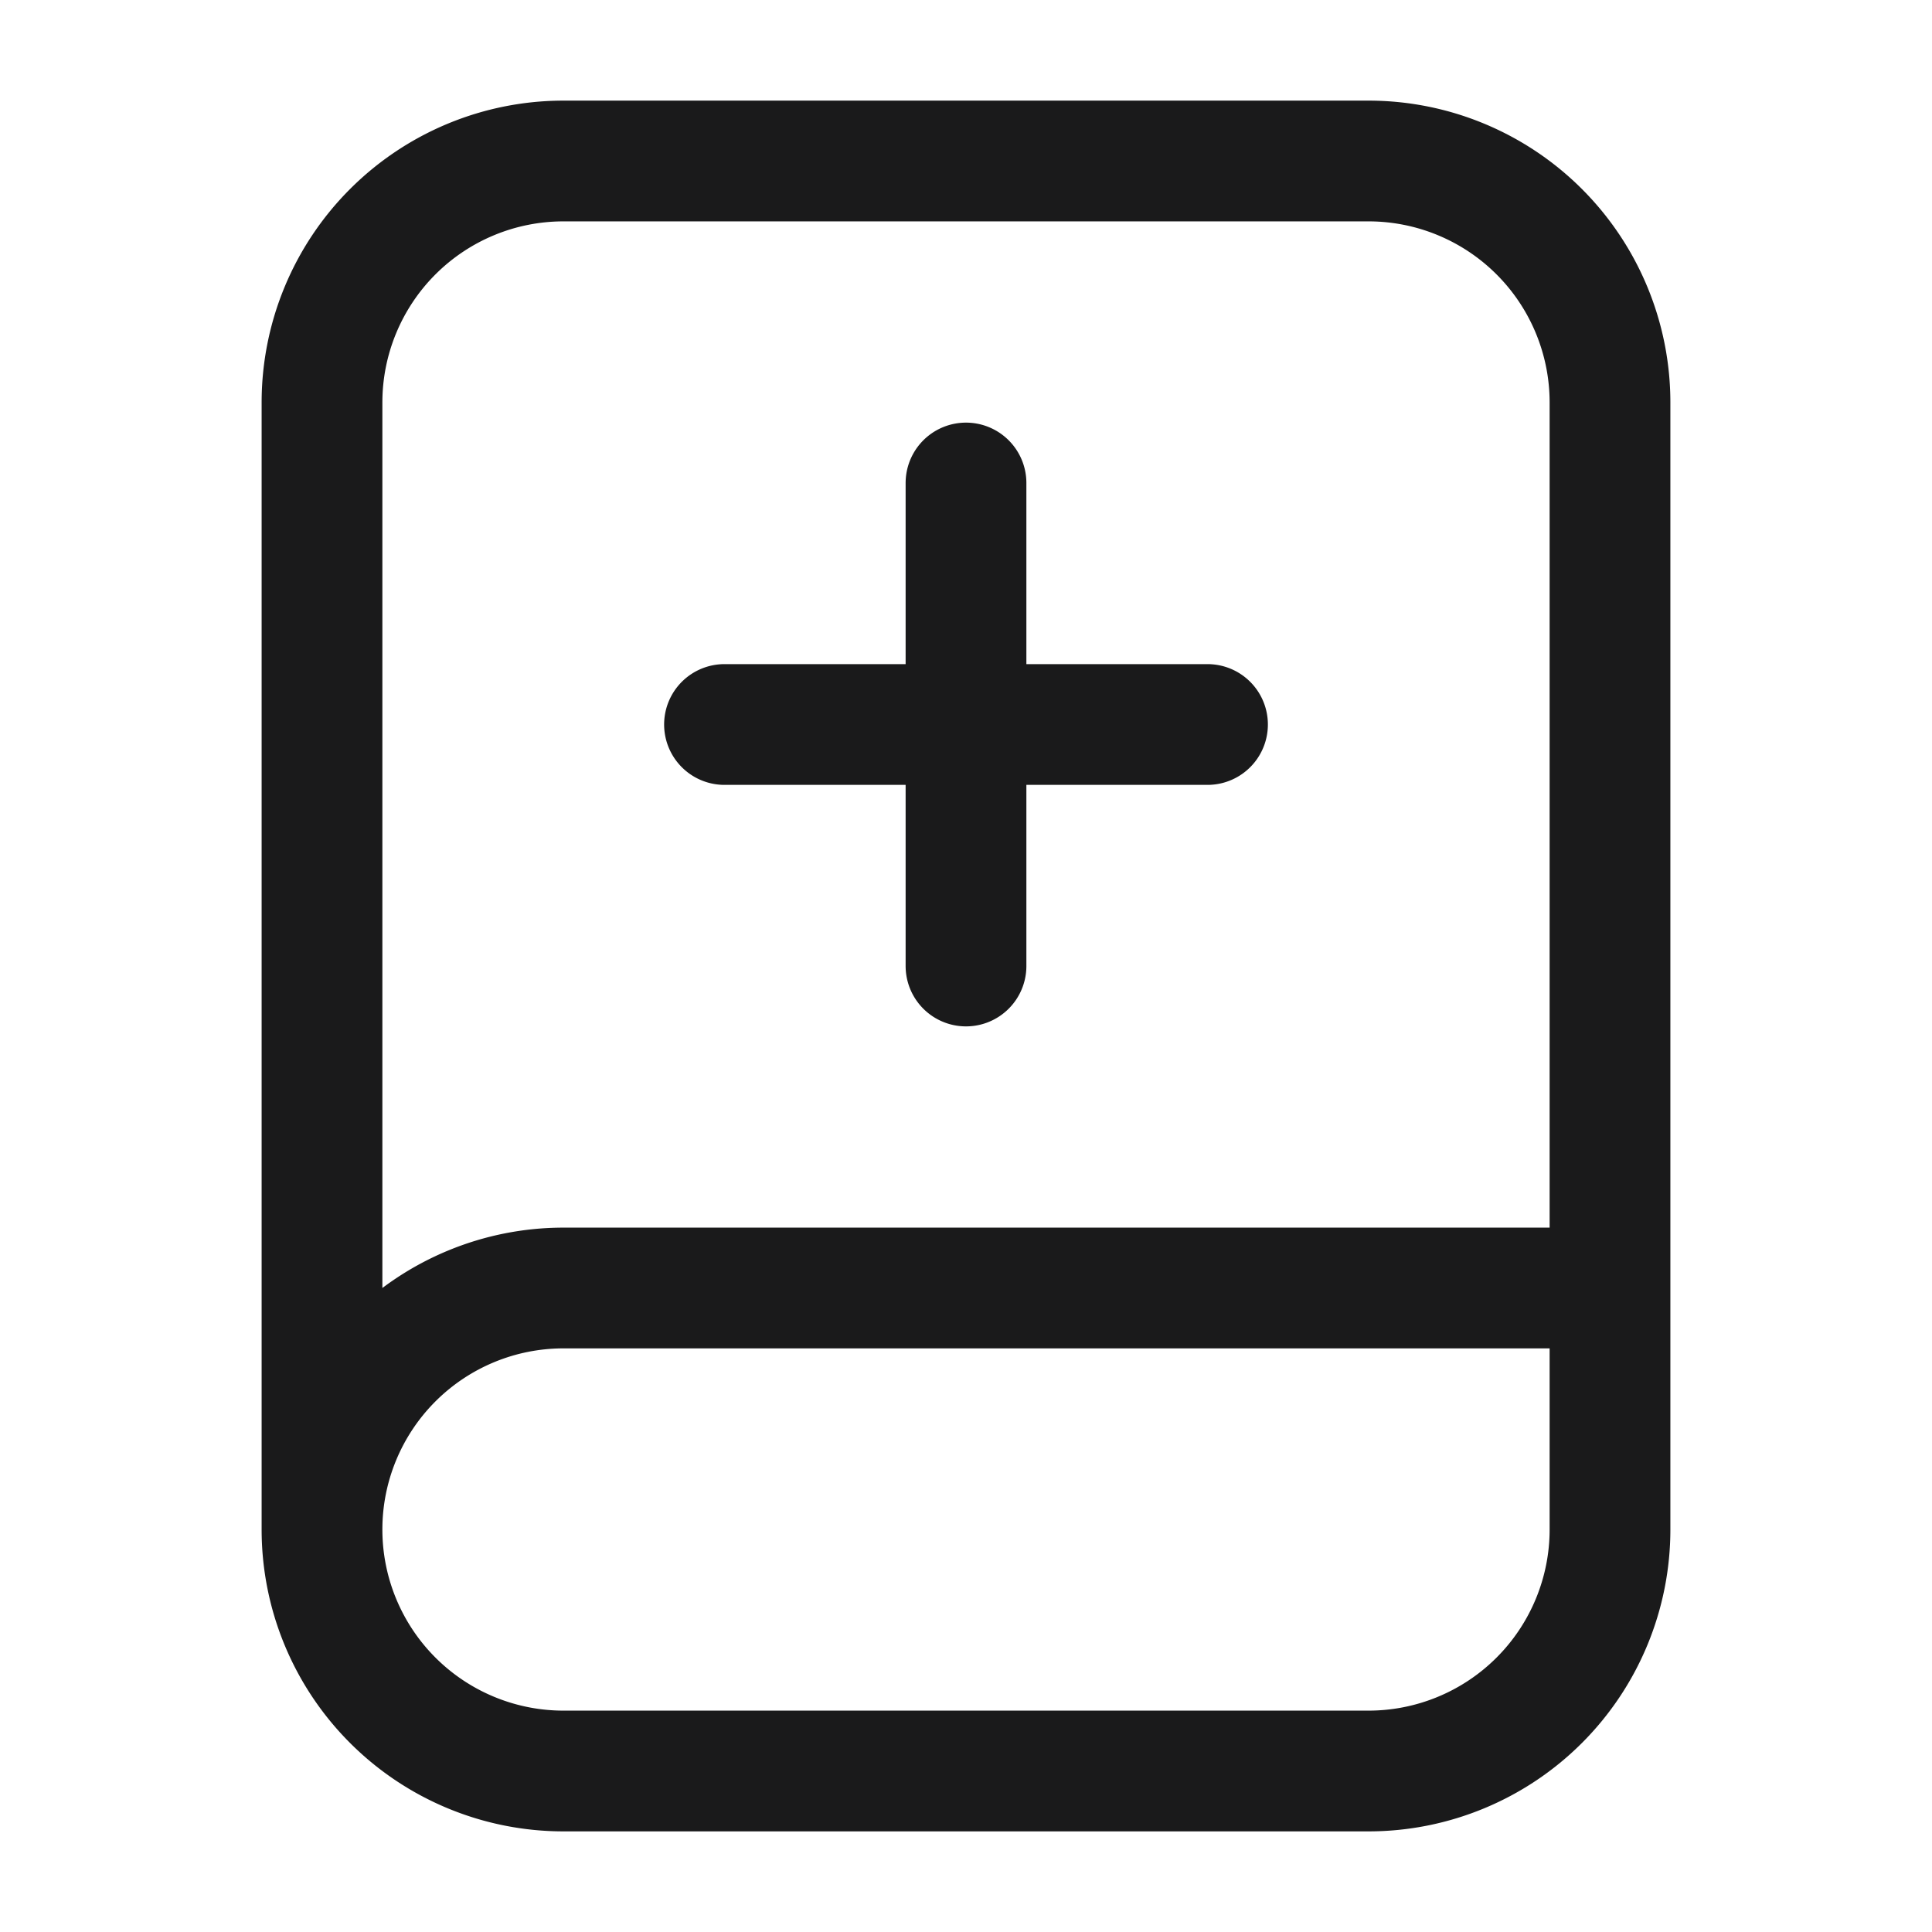
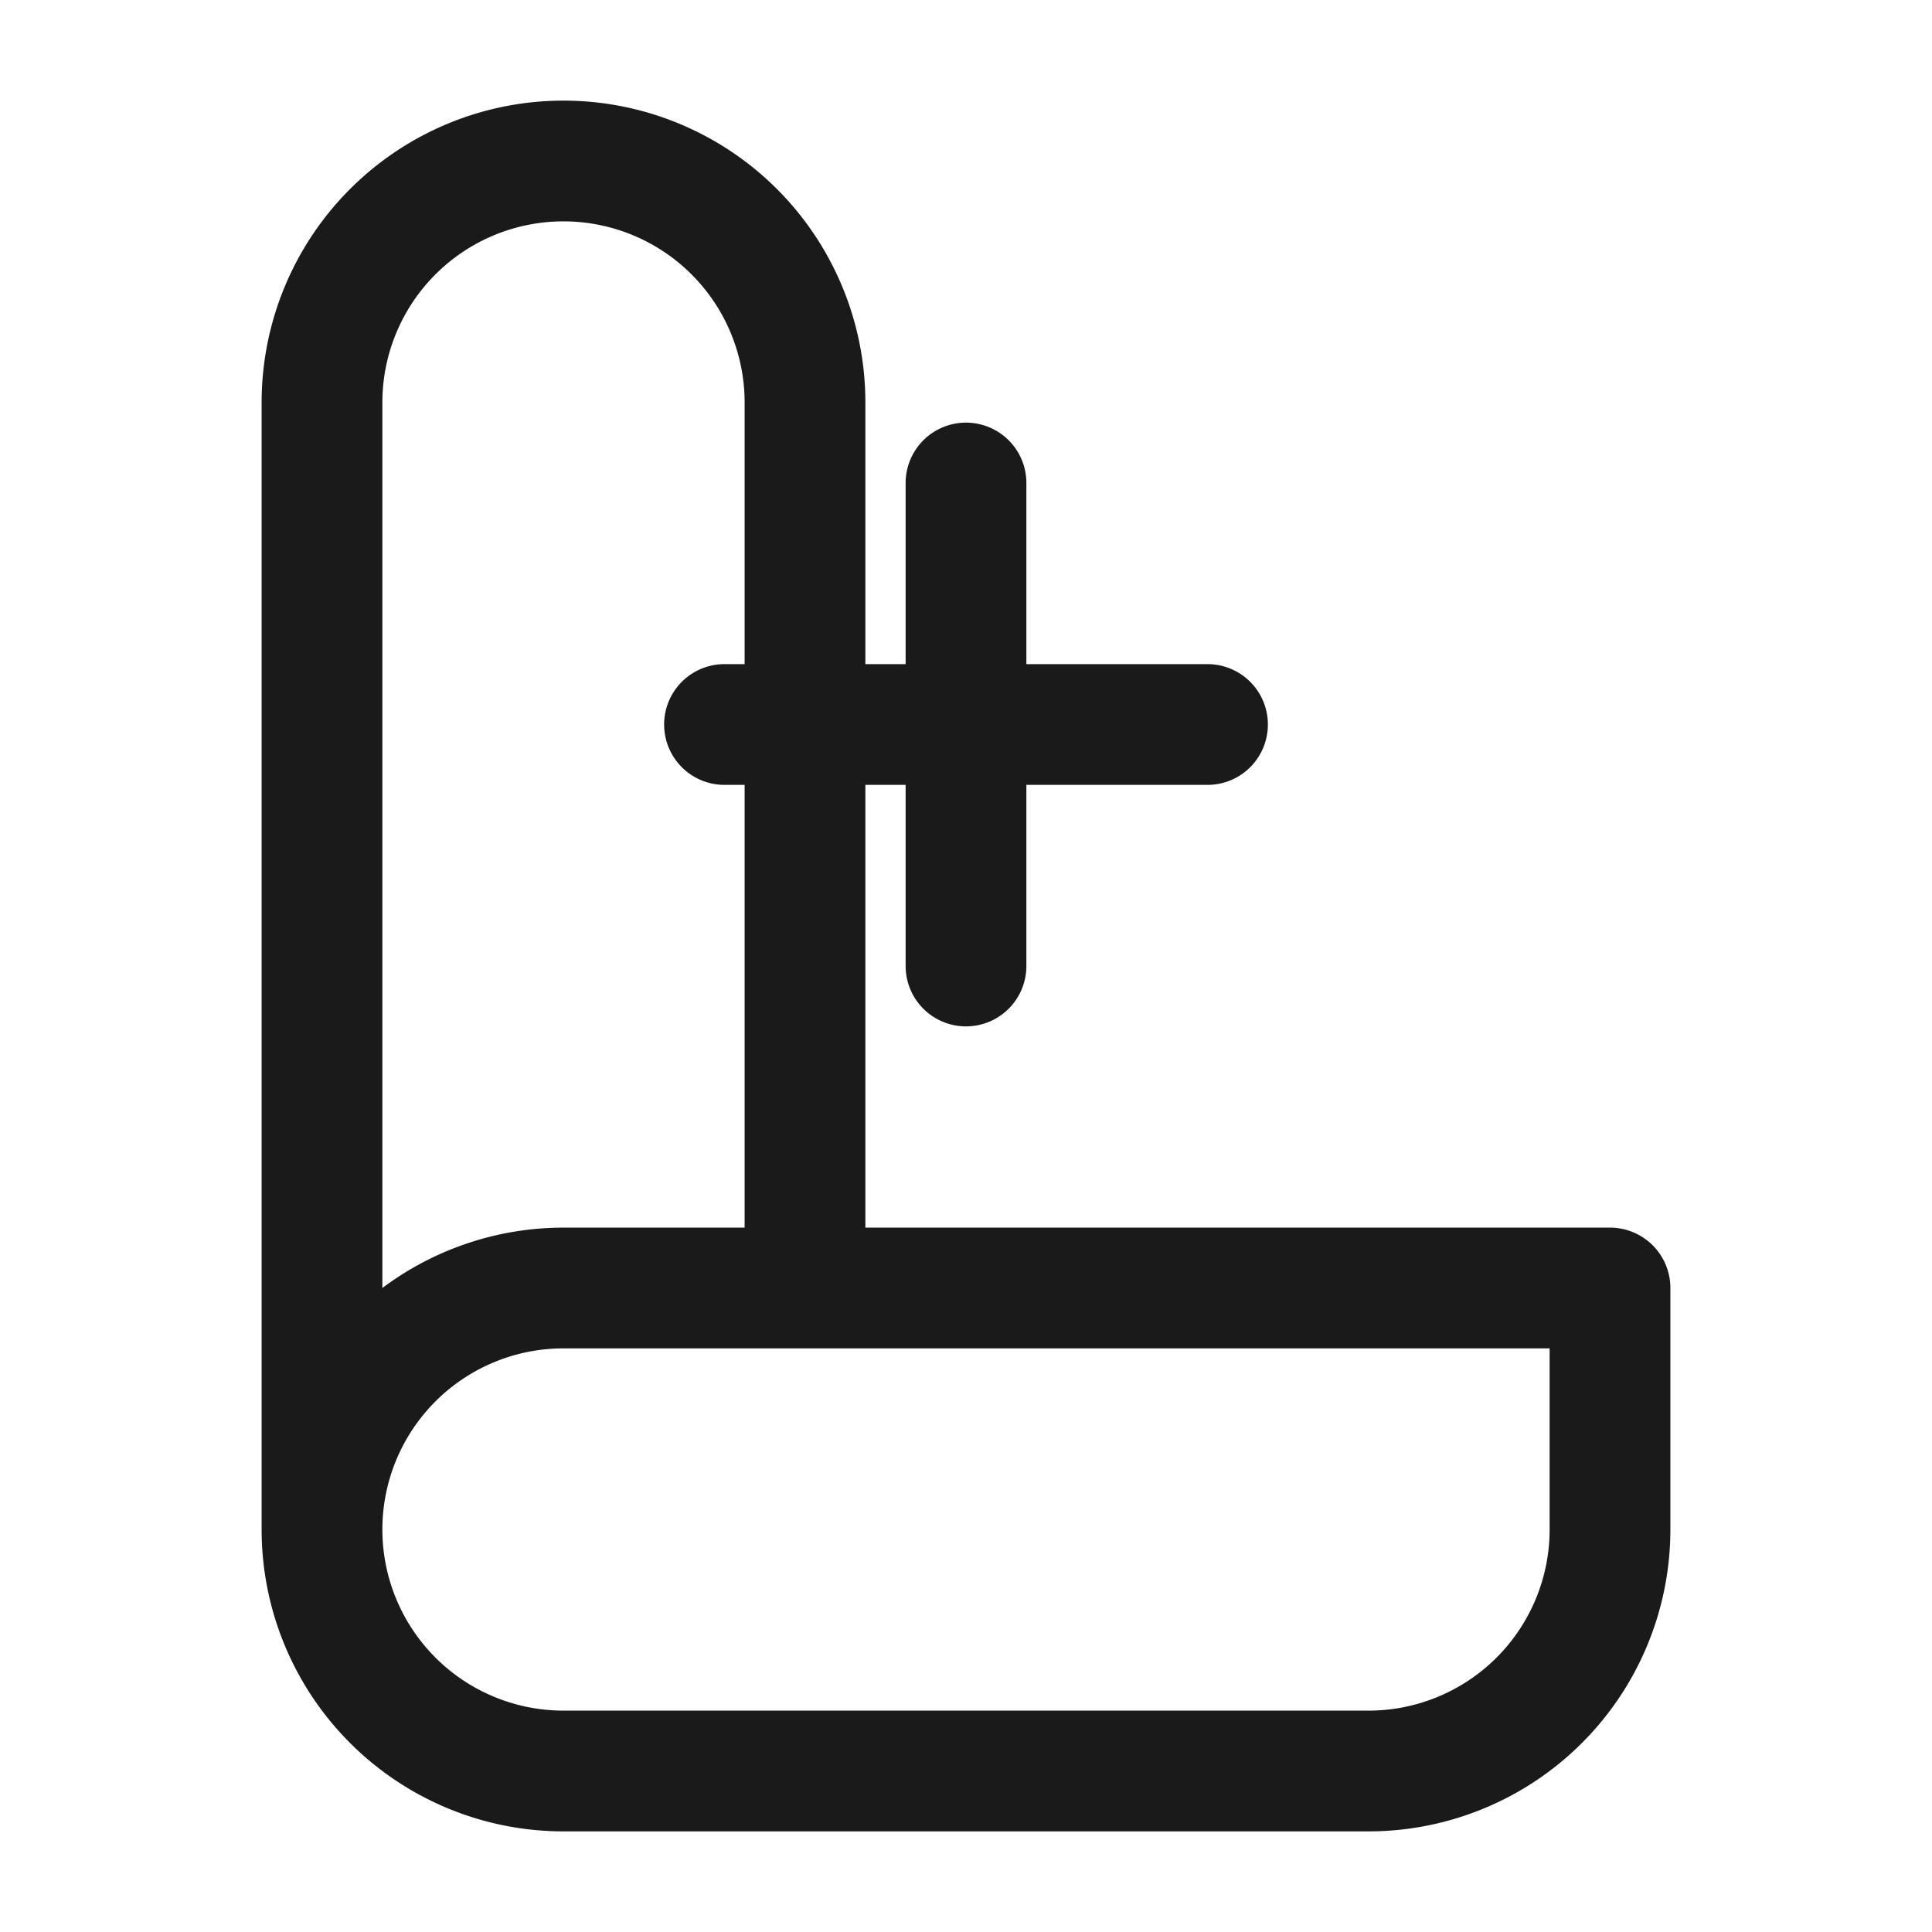
<svg xmlns="http://www.w3.org/2000/svg" width="24" height="24" fill="none">
-   <path stroke="#1A1A1B" stroke-linecap="round" stroke-width="1.5" d="M4 19V5a3 3 0 0 1 3-3h10a3 3 0 0 1 3 3v11M4 19a3 3 0 0 0 3 3h10a3 3 0 0 0 3-3v-3M4 19a3 3 0 0 1 3-3h13M12 6v6m3-3H9" />
+   <path stroke="#1A1A1B" stroke-linecap="round" stroke-width="1.5" d="M4 19V5a3 3 0 0 1 3-3a3 3 0 0 1 3 3v11M4 19a3 3 0 0 0 3 3h10a3 3 0 0 0 3-3v-3M4 19a3 3 0 0 1 3-3h13M12 6v6m3-3H9" />
</svg>